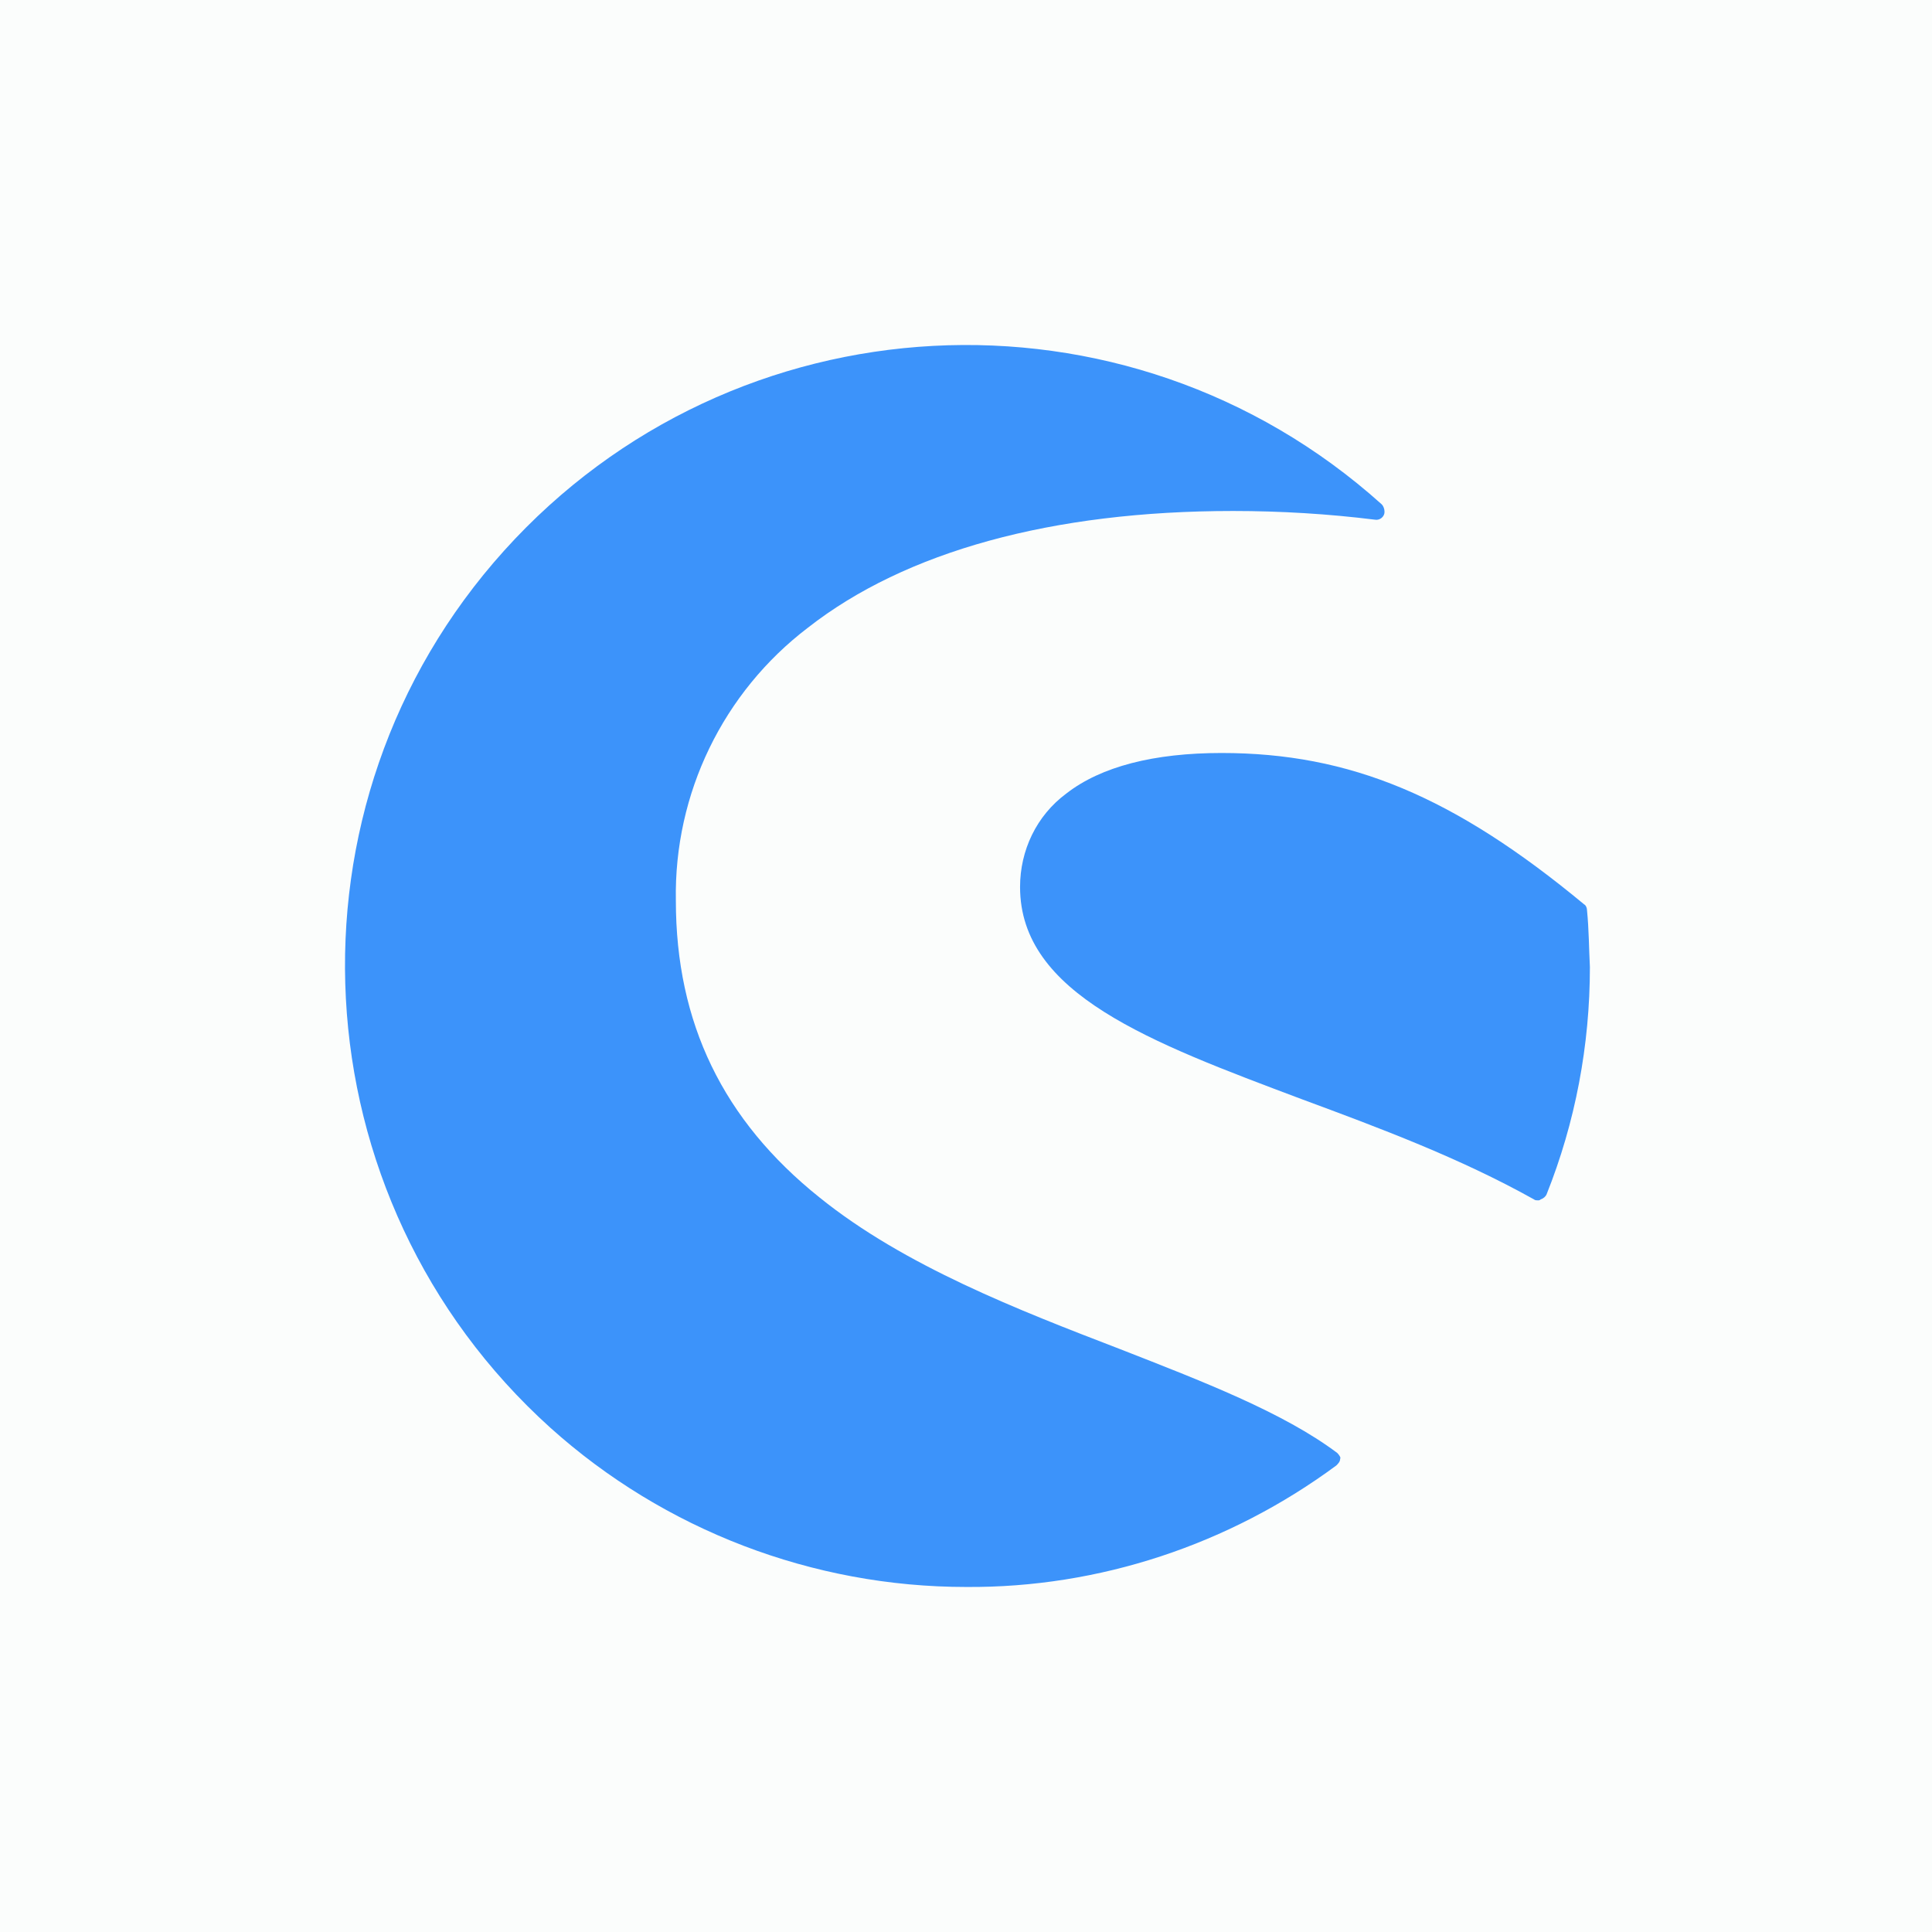
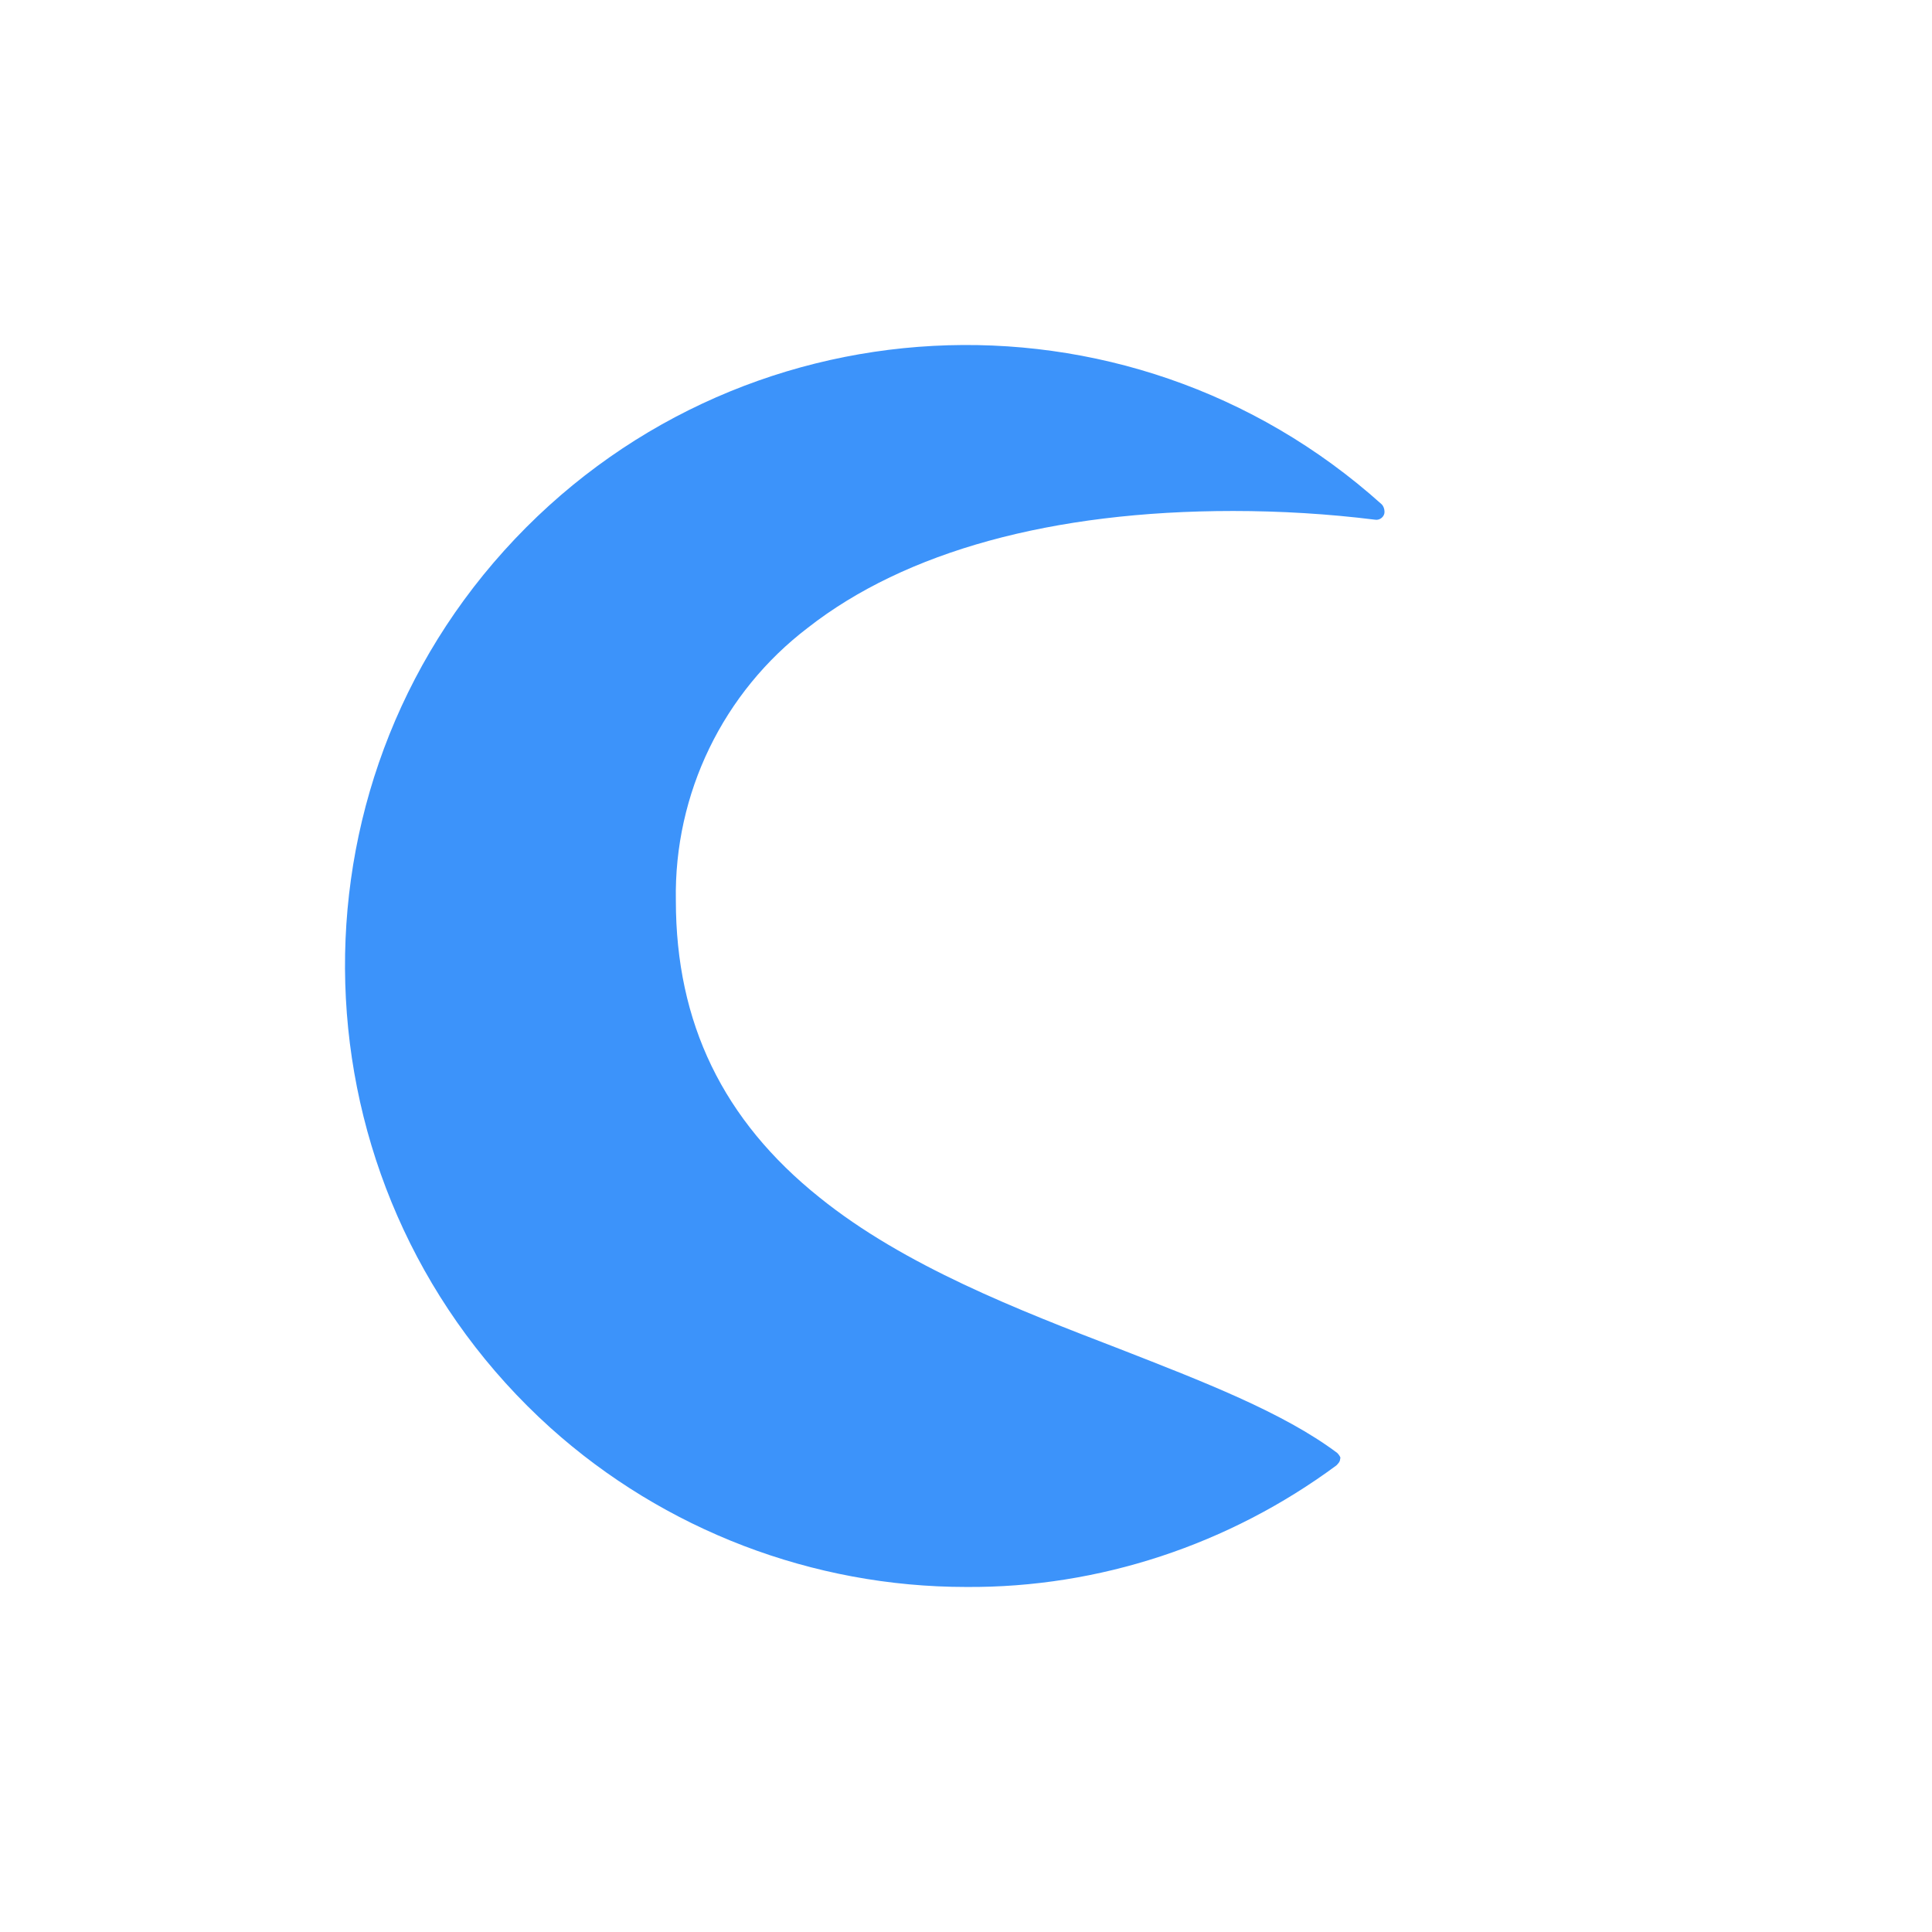
<svg xmlns="http://www.w3.org/2000/svg" width="56" height="56" viewBox="0 0 56 56" fill="none">
-   <rect width="56" height="56" fill="#FBFDFC" />
  <path d="M38.761 42.115C37.196 40.941 34.877 40.047 32.446 39.097C29.539 37.979 26.213 36.693 23.754 34.709C20.96 32.474 19.59 29.651 19.59 26.102C19.534 23 20.96 20.065 23.419 18.193C26.241 15.985 30.489 14.811 35.743 14.811C37.113 14.811 38.51 14.895 39.851 15.063C39.991 15.091 40.131 14.979 40.131 14.839C40.131 14.755 40.103 14.672 40.047 14.616C32.641 7.965 21.267 8.579 14.616 15.957C7.965 23.335 8.579 34.737 15.957 41.388C19.255 44.351 23.559 45.999 28.002 45.999C31.859 46.028 35.631 44.77 38.733 42.478C38.789 42.422 38.845 42.367 38.845 42.283C38.873 42.255 38.817 42.171 38.761 42.115Z" fill="#3C93FA" />
-   <path d="M46 26.381C46 26.325 45.972 26.241 45.916 26.213C42.143 23.084 39.125 21.826 35.408 21.826C33.452 21.826 31.915 22.217 30.909 23C30.042 23.642 29.567 24.648 29.567 25.71C29.567 28.812 33.34 30.21 37.728 31.859C39.991 32.697 42.311 33.563 44.463 34.765C44.491 34.793 44.547 34.793 44.575 34.793C44.602 34.793 44.63 34.793 44.658 34.765C44.742 34.737 44.798 34.681 44.826 34.625C45.664 32.529 46.084 30.294 46.084 28.03C46.056 27.499 46.056 26.94 46 26.381Z" fill="#3C93FA" />
</svg>